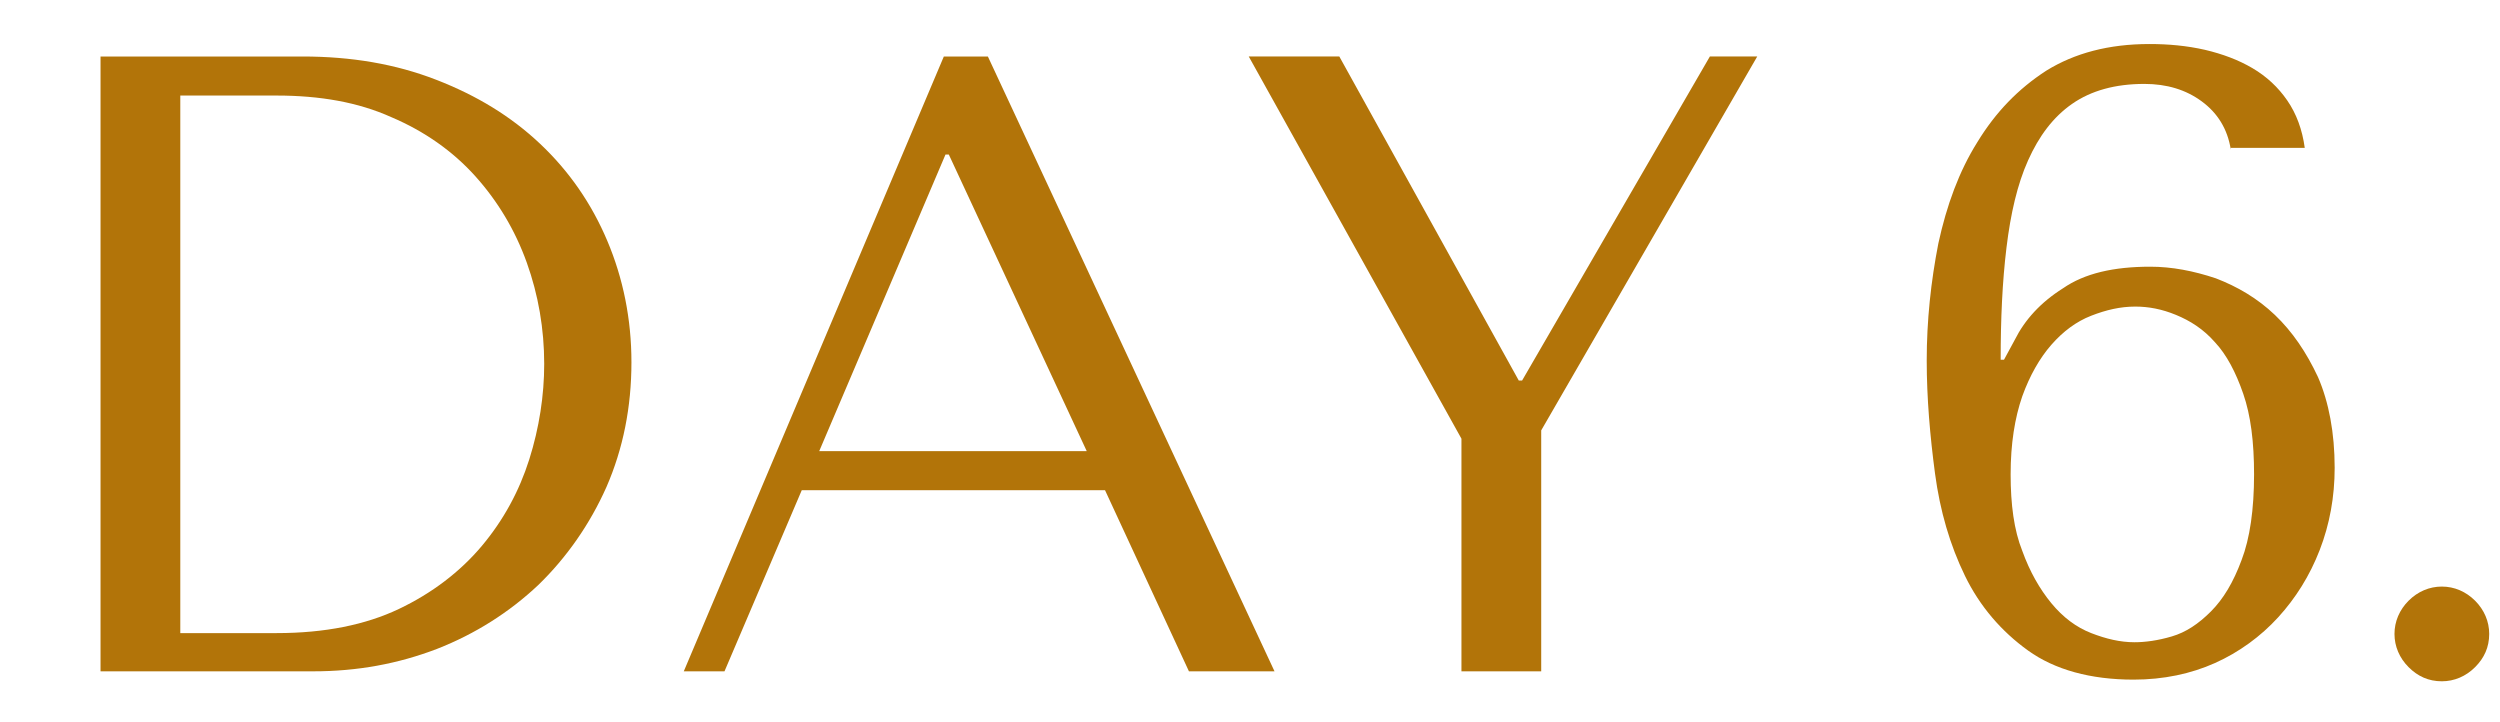
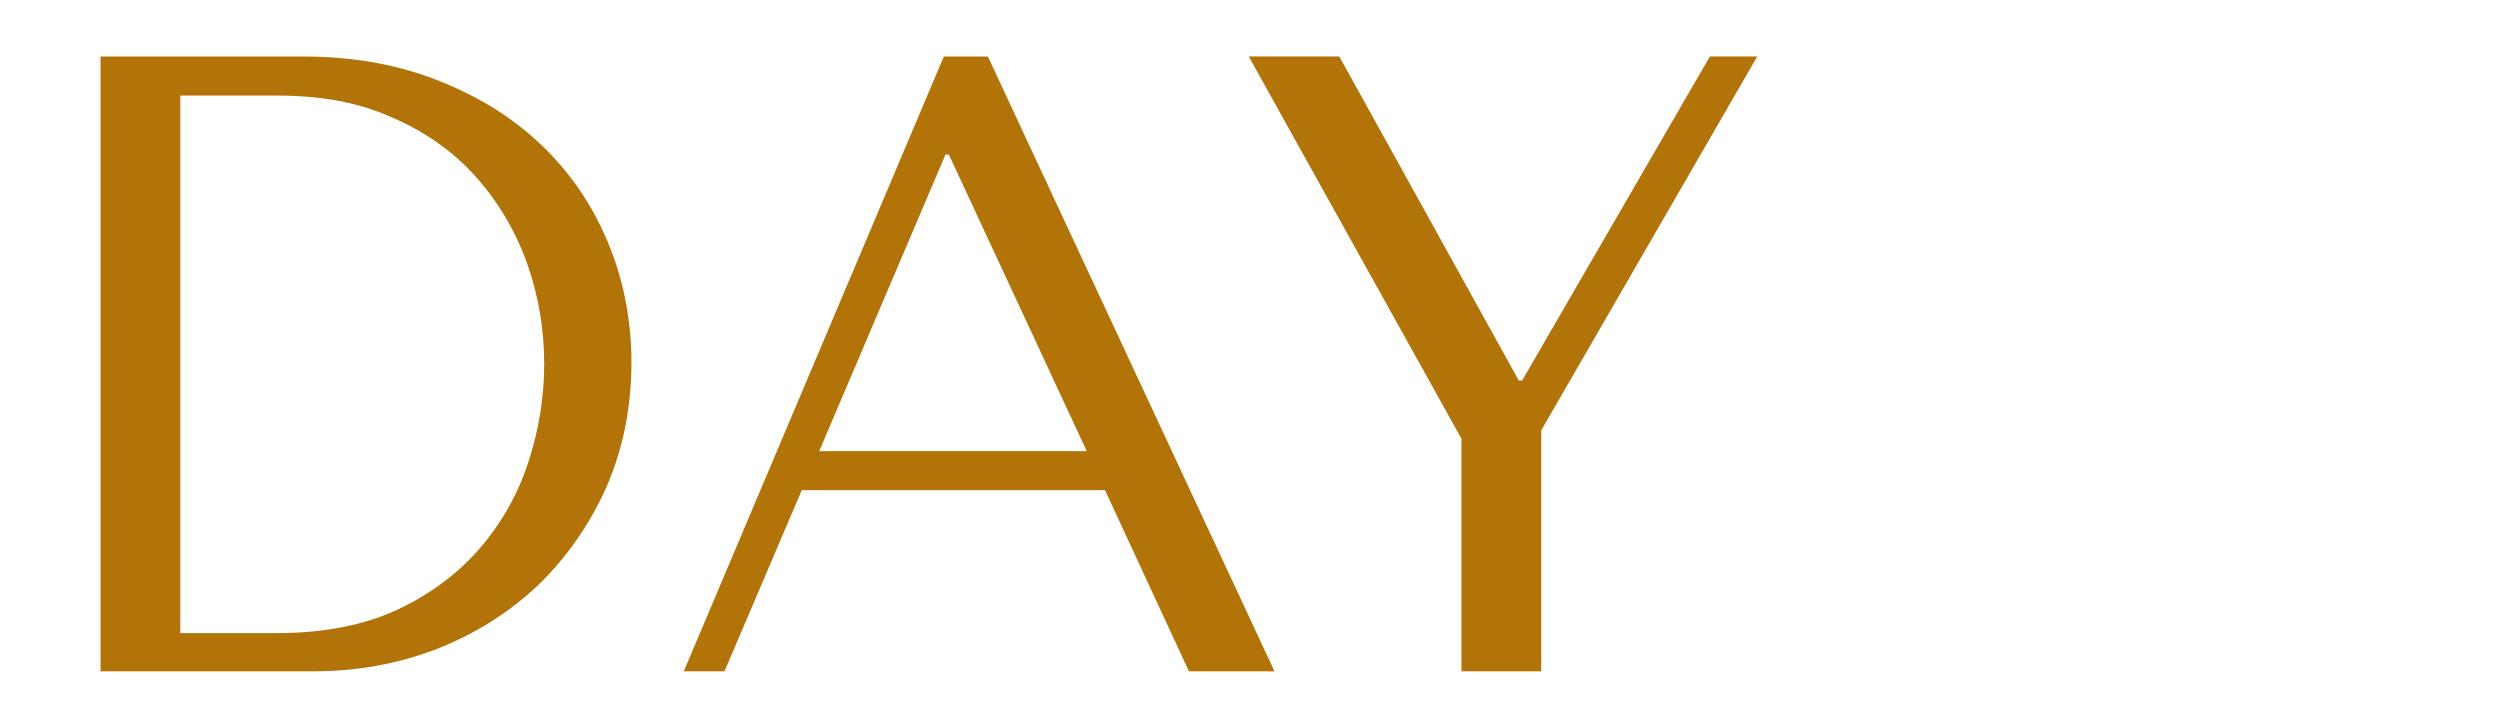
<svg xmlns="http://www.w3.org/2000/svg" id="Layer_1" x="0px" y="0px" viewBox="0 0 300.9 86.9" style="enable-background:new 0 0 300.9 86.9;" xml:space="preserve">
  <style type="text/css">	.st0{fill:#B27409;}</style>
  <g>
    <path class="st0" d="M12.1,80.8v-74h24.3c5.9,0,11.2,0.9,16.1,2.8c4.9,1.9,9,4.4,12.5,7.7c3.5,3.3,6.2,7.2,8.1,11.7  c1.9,4.5,2.9,9.4,2.9,14.6c0,5.4-1,10.4-3,15c-2,4.5-4.8,8.5-8.2,11.8c-3.5,3.3-7.6,5.9-12.2,7.7c-4.7,1.8-9.6,2.7-14.9,2.7H12.1z   M21.7,76.2h11.6c5.8,0,10.7-1,14.7-2.9c4-1.9,7.4-4.5,10-7.6c2.6-3.1,4.5-6.6,5.7-10.4c1.2-3.8,1.8-7.7,1.8-11.5  c0-4.2-0.7-8.3-2.1-12.2c-1.4-3.9-3.5-7.4-6.2-10.4c-2.7-3-6.1-5.4-10.1-7.1c-4-1.8-8.6-2.6-13.8-2.6H21.7V76.2z" />
    <path class="st0" d="M96.5,59l-9.3,21.8h-4.9l31.3-74h5.3l34.5,74h-10.3L133,59H96.5z M114.2,18.6h-0.4L98.6,54.3h32.2L114.2,18.6z  " />
    <path class="st0" d="M161.2,6.8l21.6,39h0.4l22.6-39h5.7l-26,45v29h-9.6v-28l-25.6-46H161.2z" />
  </g>
  <g>
-     <path class="st0" d="M268.5,18c-0.4-2.5-1.6-4.4-3.5-5.8s-4.2-2.1-6.9-2.1c-3.5,0-6.4,0.8-8.7,2.4c-2.3,1.6-4,3.9-5.3,6.8  c-1.3,2.9-2.1,6.4-2.6,10.5c-0.5,4.1-0.7,8.6-0.7,13.5h0.4l1.3-2.4c1.2-2.4,3.1-4.5,5.8-6.2c2.6-1.8,6.1-2.6,10.5-2.6  c2.6,0,5.2,0.5,7.9,1.4c2.6,1,5,2.4,7.1,4.4c2.1,2,3.8,4.5,5.2,7.5c1.3,3,2,6.7,2,10.9c0,3.5-0.6,6.8-1.8,9.9  c-1.2,3.1-2.9,5.8-5,8.1s-4.7,4.2-7.6,5.5s-6.2,2-9.8,2c-5.2,0-9.5-1.2-12.7-3.5s-5.8-5.3-7.6-9c-1.8-3.7-3-7.8-3.6-12.3  s-1-9.1-1-13.6c0-4.8,0.5-9.5,1.4-14.1c1-4.6,2.5-8.7,4.7-12.2c2.2-3.6,4.9-6.4,8.3-8.6c3.4-2.1,7.5-3.2,12.4-3.2  c2.3,0,4.5,0.2,6.7,0.7c2.1,0.5,4,1.2,5.7,2.2c1.7,1,3.1,2.3,4.2,3.9c1.1,1.6,1.8,3.5,2.1,5.7H268.5z M243.4,66.3  c0.9,2.5,2.1,4.6,3.5,6.3c1.4,1.7,3,2.9,4.8,3.6c1.8,0.7,3.5,1.1,5.2,1.1c1.3,0,2.8-0.2,4.5-0.7c1.7-0.5,3.2-1.5,4.7-3  c1.5-1.5,2.7-3.5,3.7-6.2c1-2.6,1.5-6.1,1.5-10.3c0-3.9-0.4-7.1-1.3-9.7c-0.9-2.6-2-4.7-3.4-6.2c-1.4-1.6-3-2.6-4.7-3.3  s-3.3-1-4.9-1c-1.8,0-3.5,0.4-5.3,1.1c-1.8,0.7-3.4,1.9-4.8,3.5c-1.4,1.6-2.6,3.7-3.5,6.2c-0.9,2.6-1.4,5.7-1.4,9.4  C242,60.7,242.4,63.8,243.4,66.3z" />
-   </g>
+     </g>
  <g>
-     <path class="st0" d="M288.2,76.3c0-1.5,0.6-2.9,1.7-4c1.1-1.1,2.5-1.7,4-1.7c1.5,0,2.9,0.6,4,1.7c1.1,1.1,1.7,2.5,1.7,4  c0,1.6-0.6,2.9-1.7,4c-1.1,1.1-2.5,1.7-4,1.7c-1.6,0-2.9-0.6-4-1.7C288.8,79.2,288.2,77.8,288.2,76.3z" />
-   </g>
+     </g>
</svg>